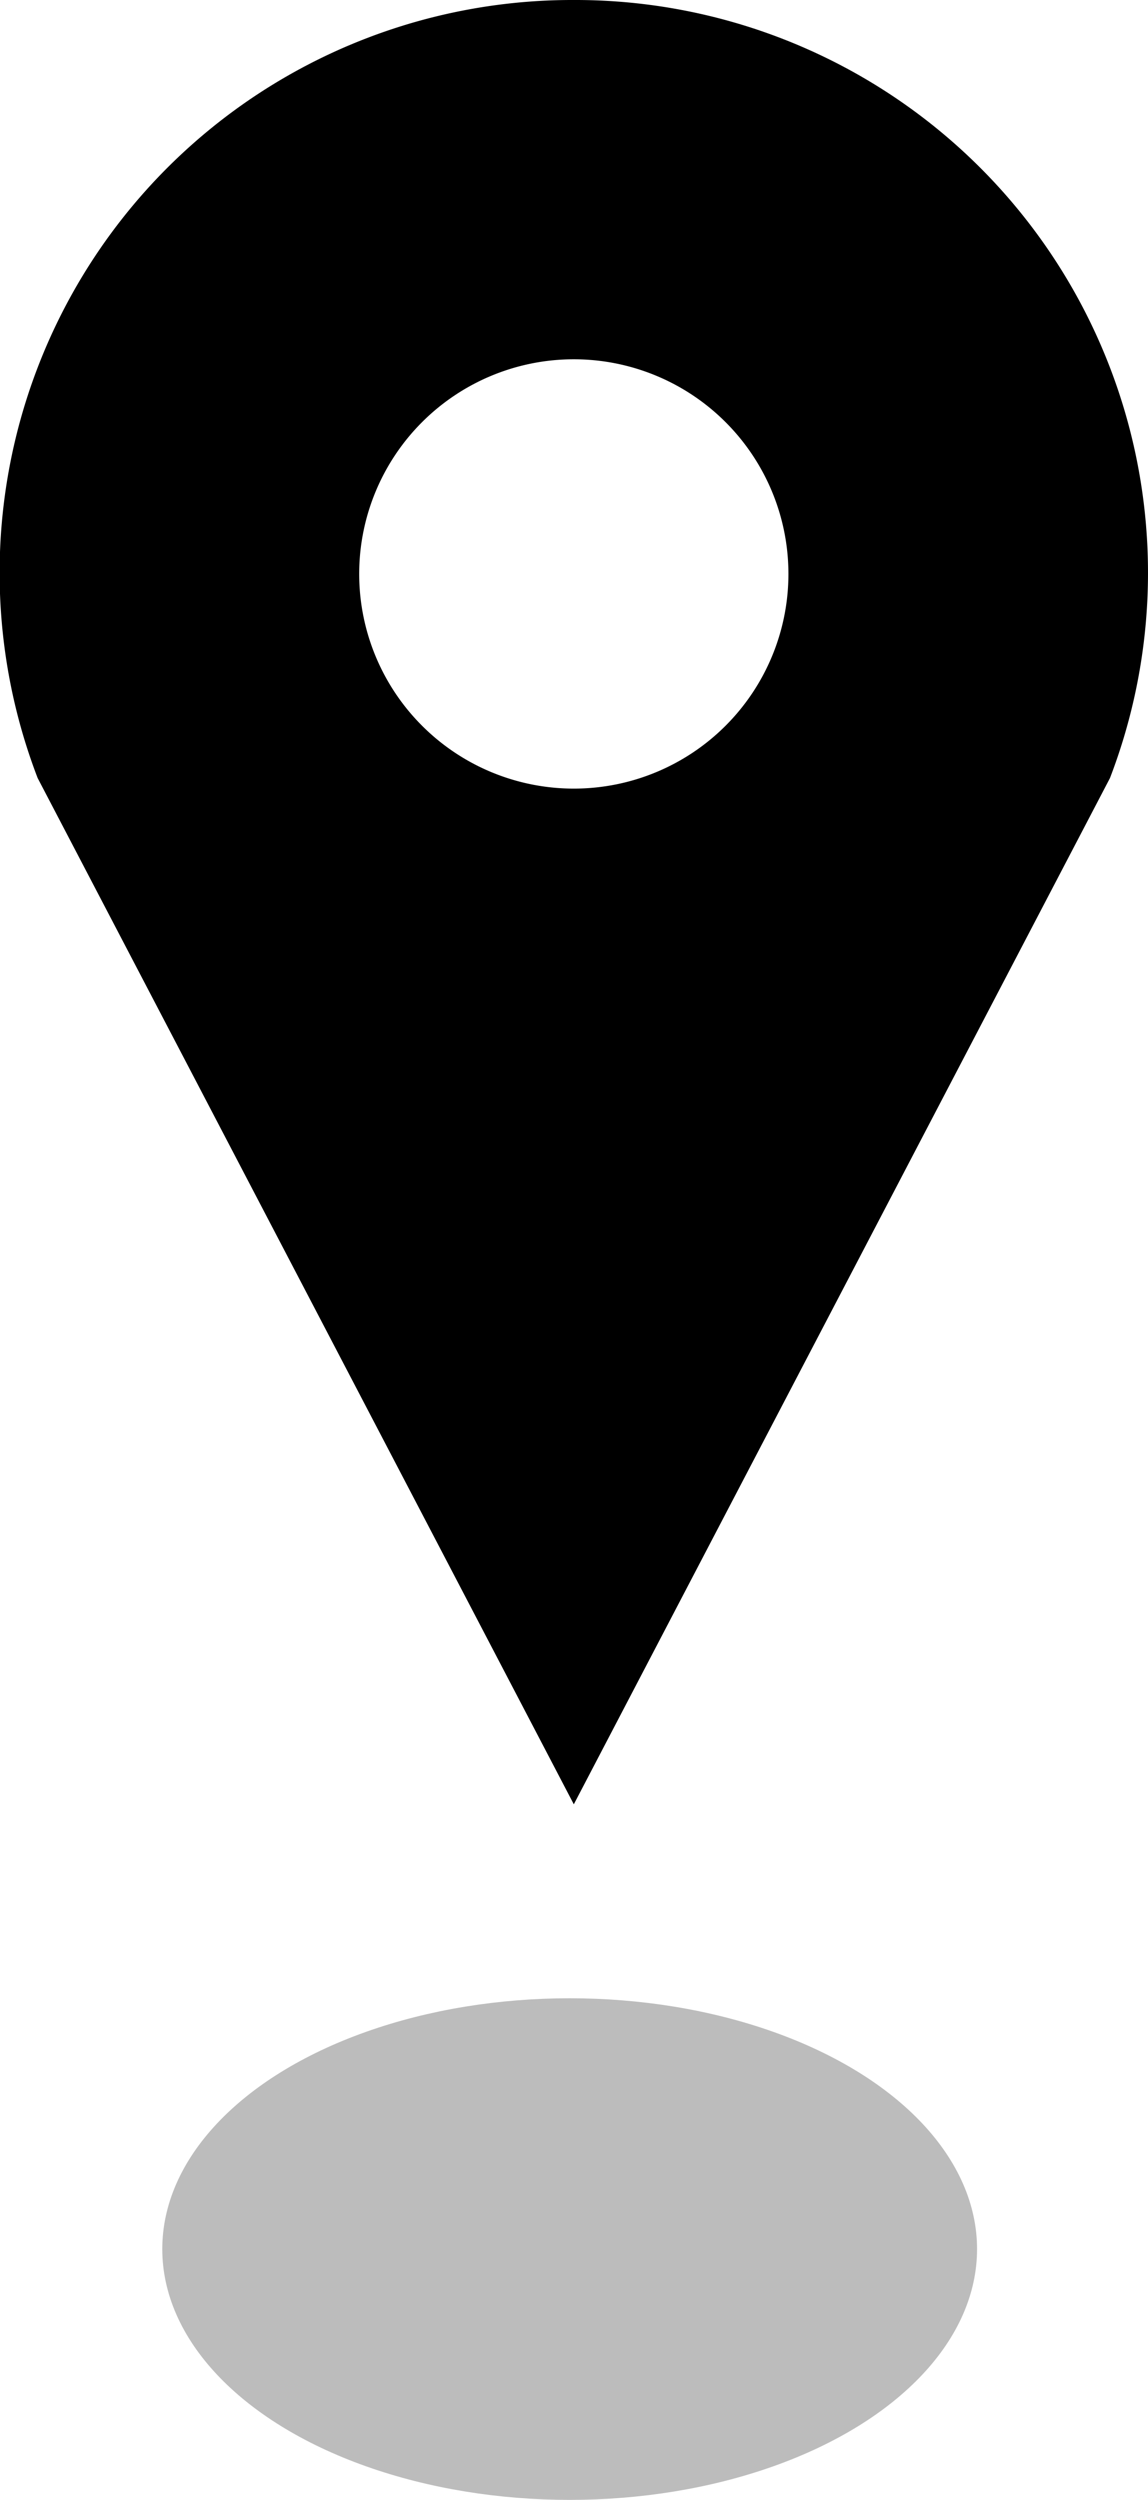
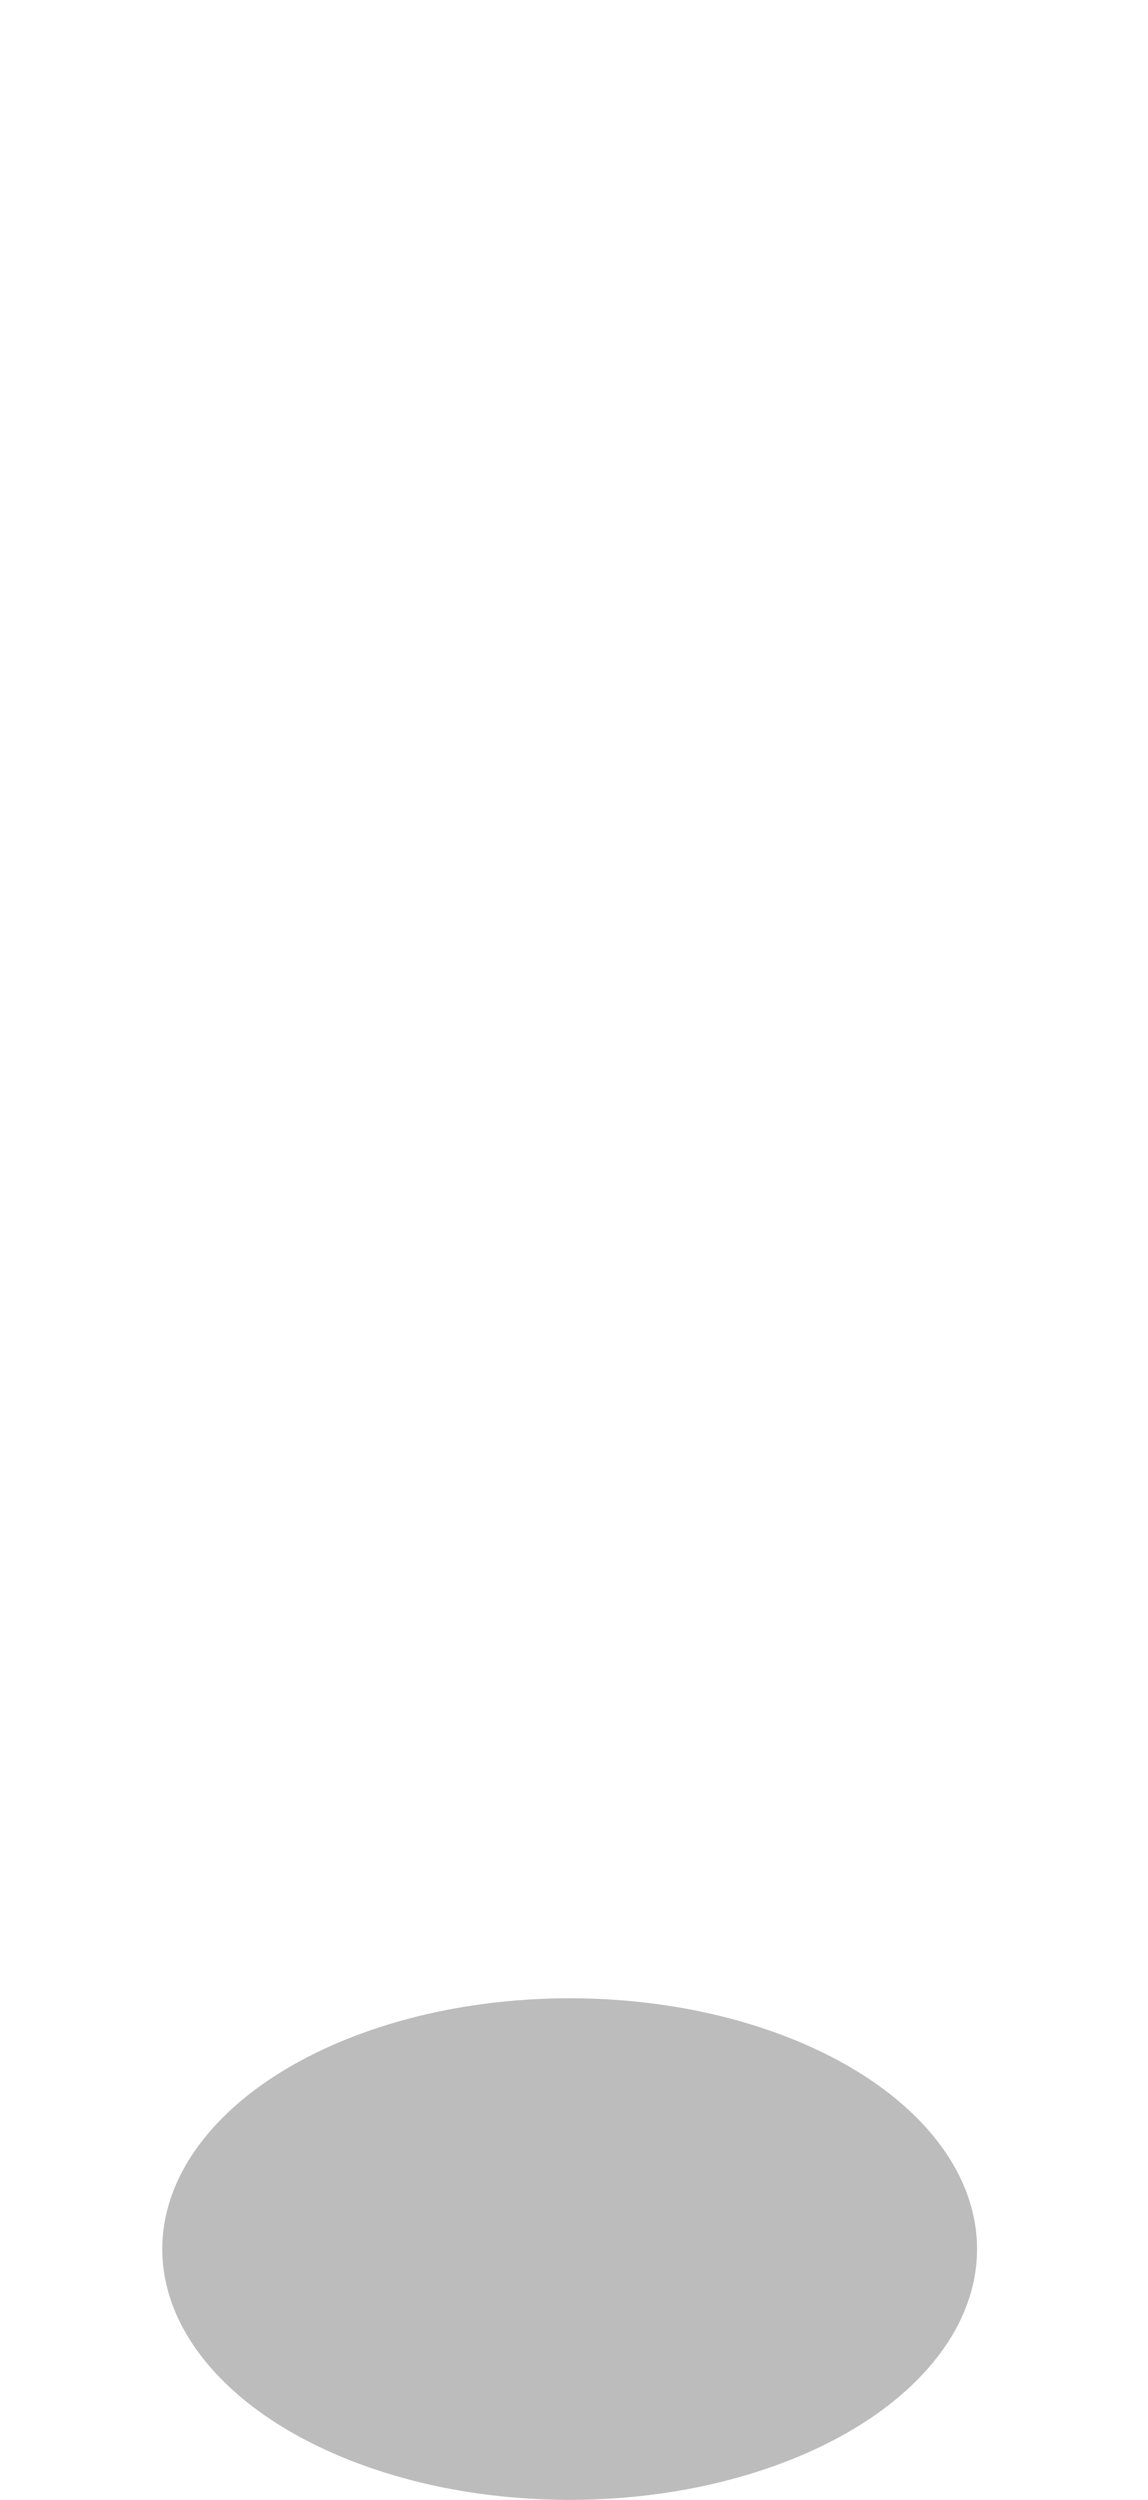
<svg xmlns="http://www.w3.org/2000/svg" viewBox="0 0 30.49 66.38">
  <ellipse cx="15.13" cy="59.72" fill="#bcbcbc" rx="10.82" ry="6.66" />
-   <path d="m15.24 0a15.21 15.21 0 0 0 -14.24 20.66l14.24 27.25 14.24-27.25a15.21 15.21 0 0 0 -14.24-20.66zm0 20.94a5.7 5.7 0 1 1 5.7-5.7 5.7 5.7 0 0 1 -5.7 5.7z" />
</svg>